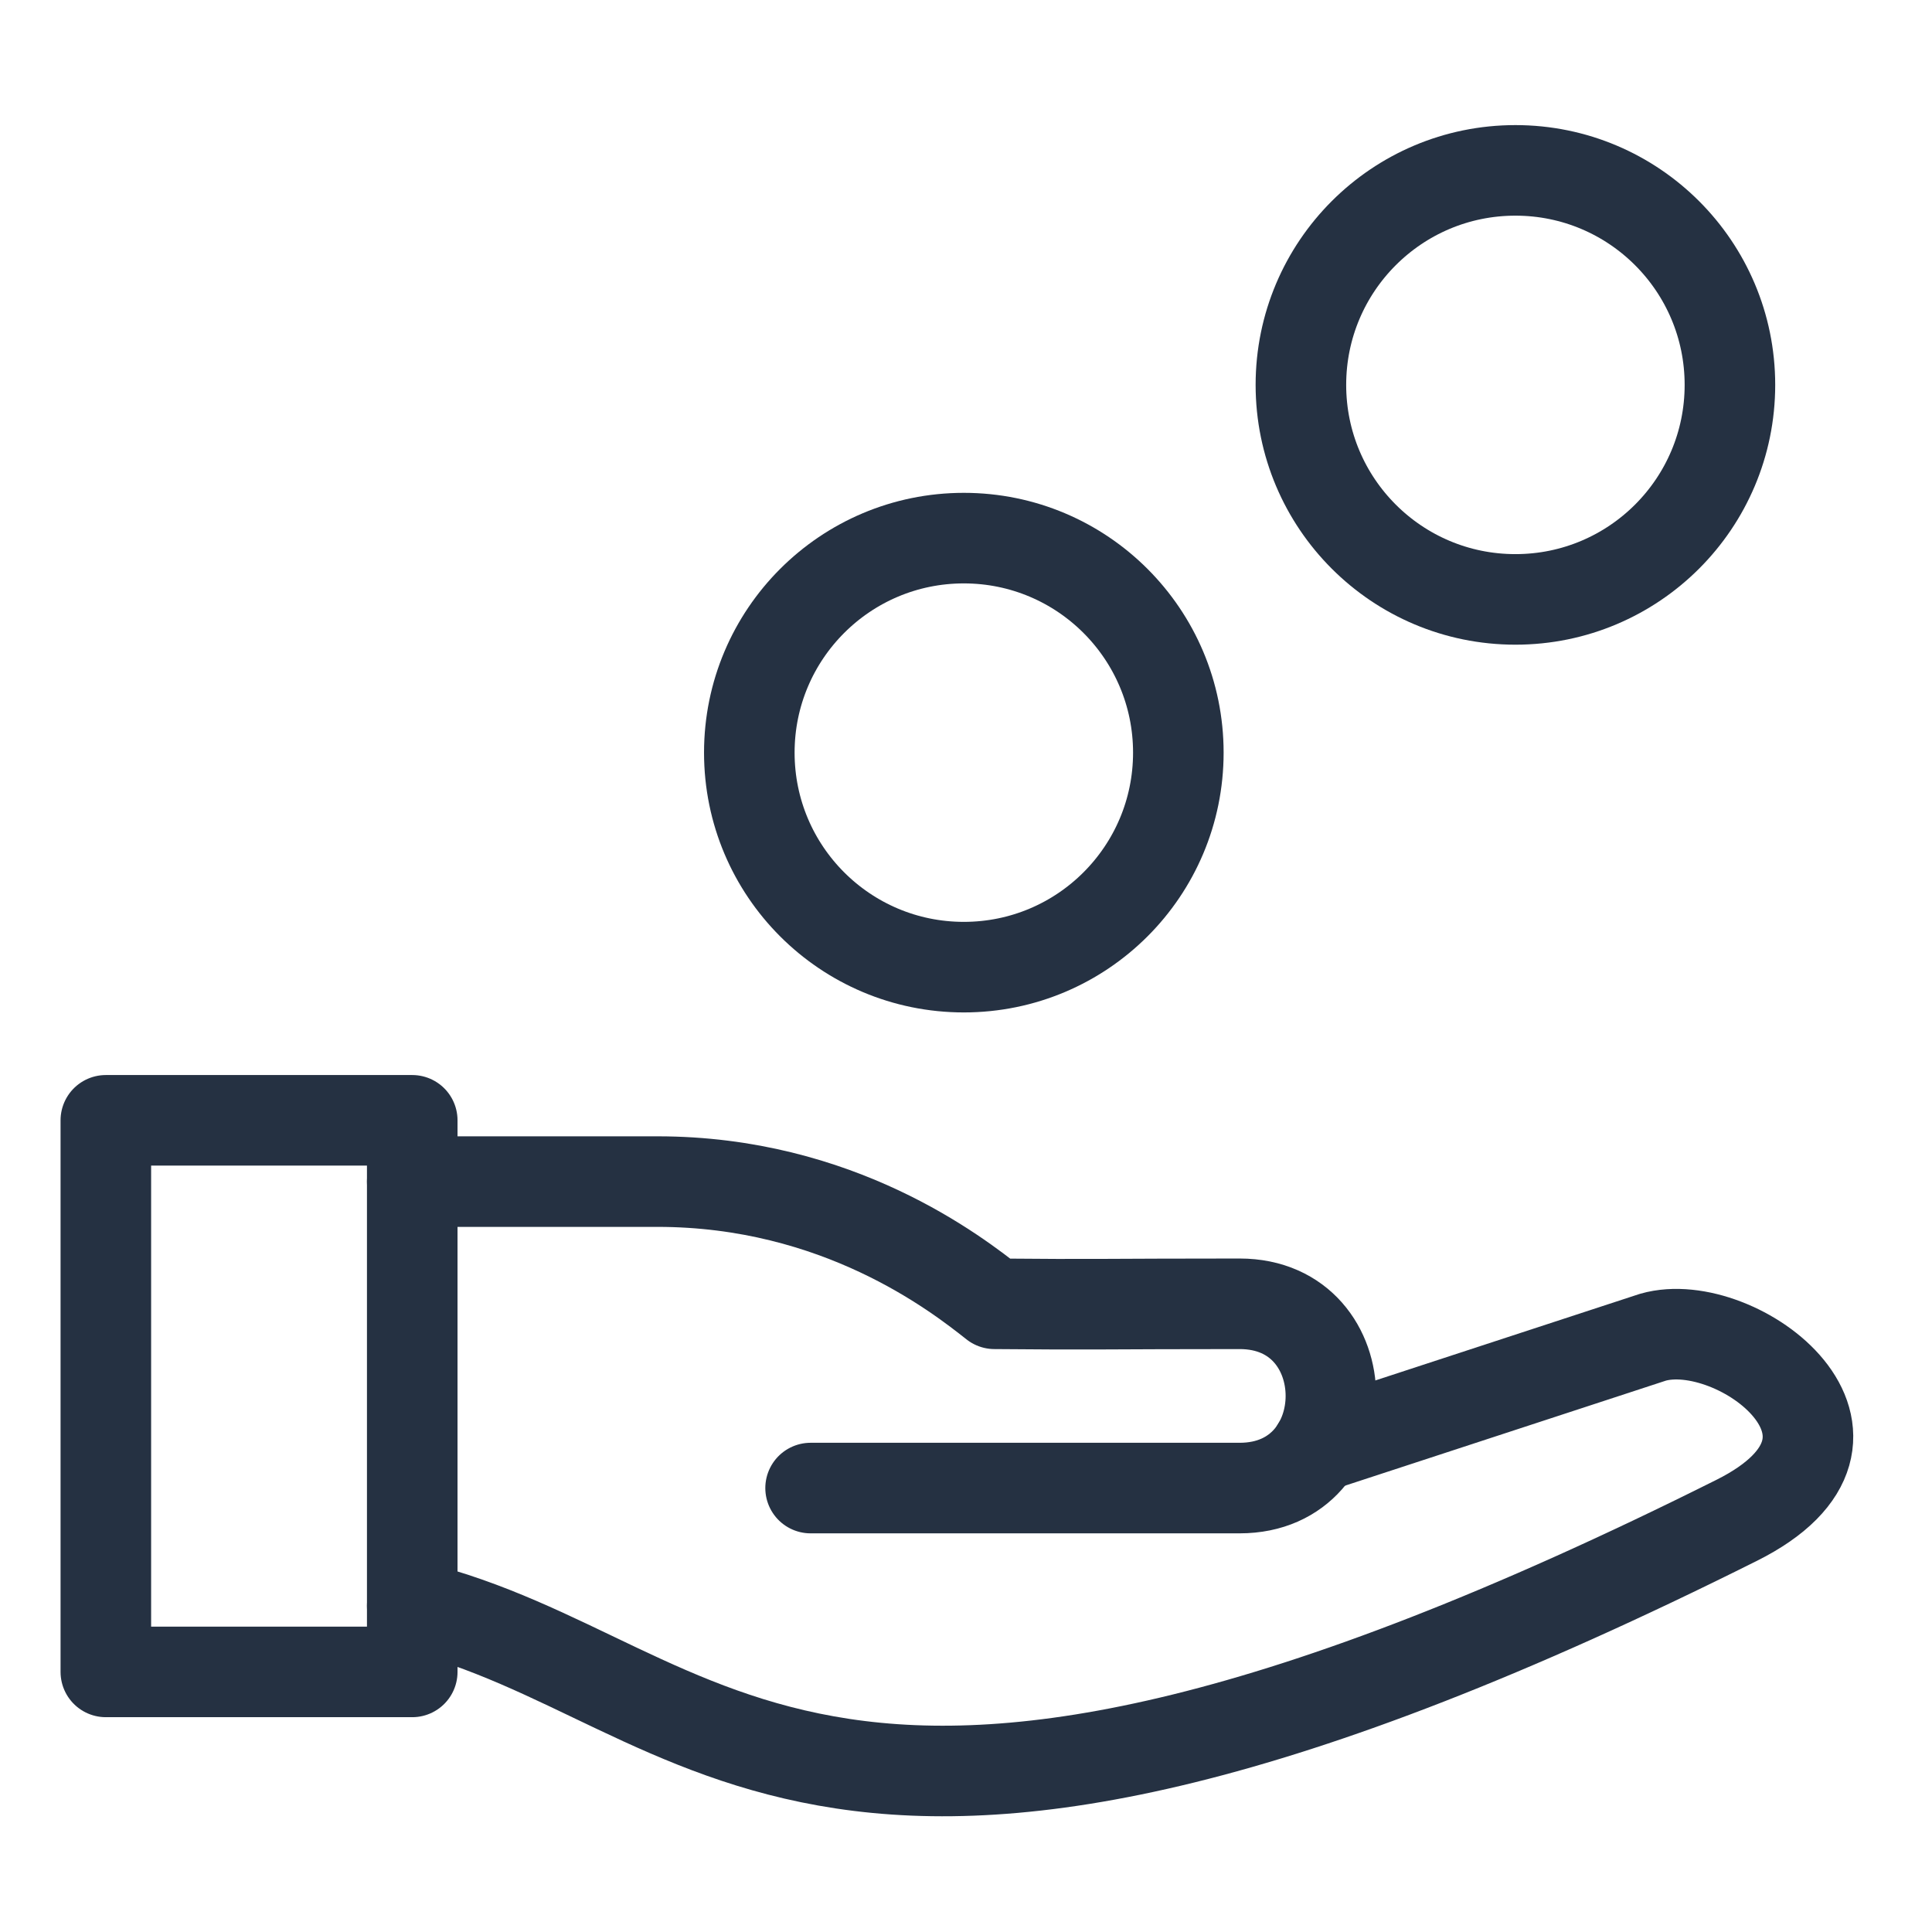
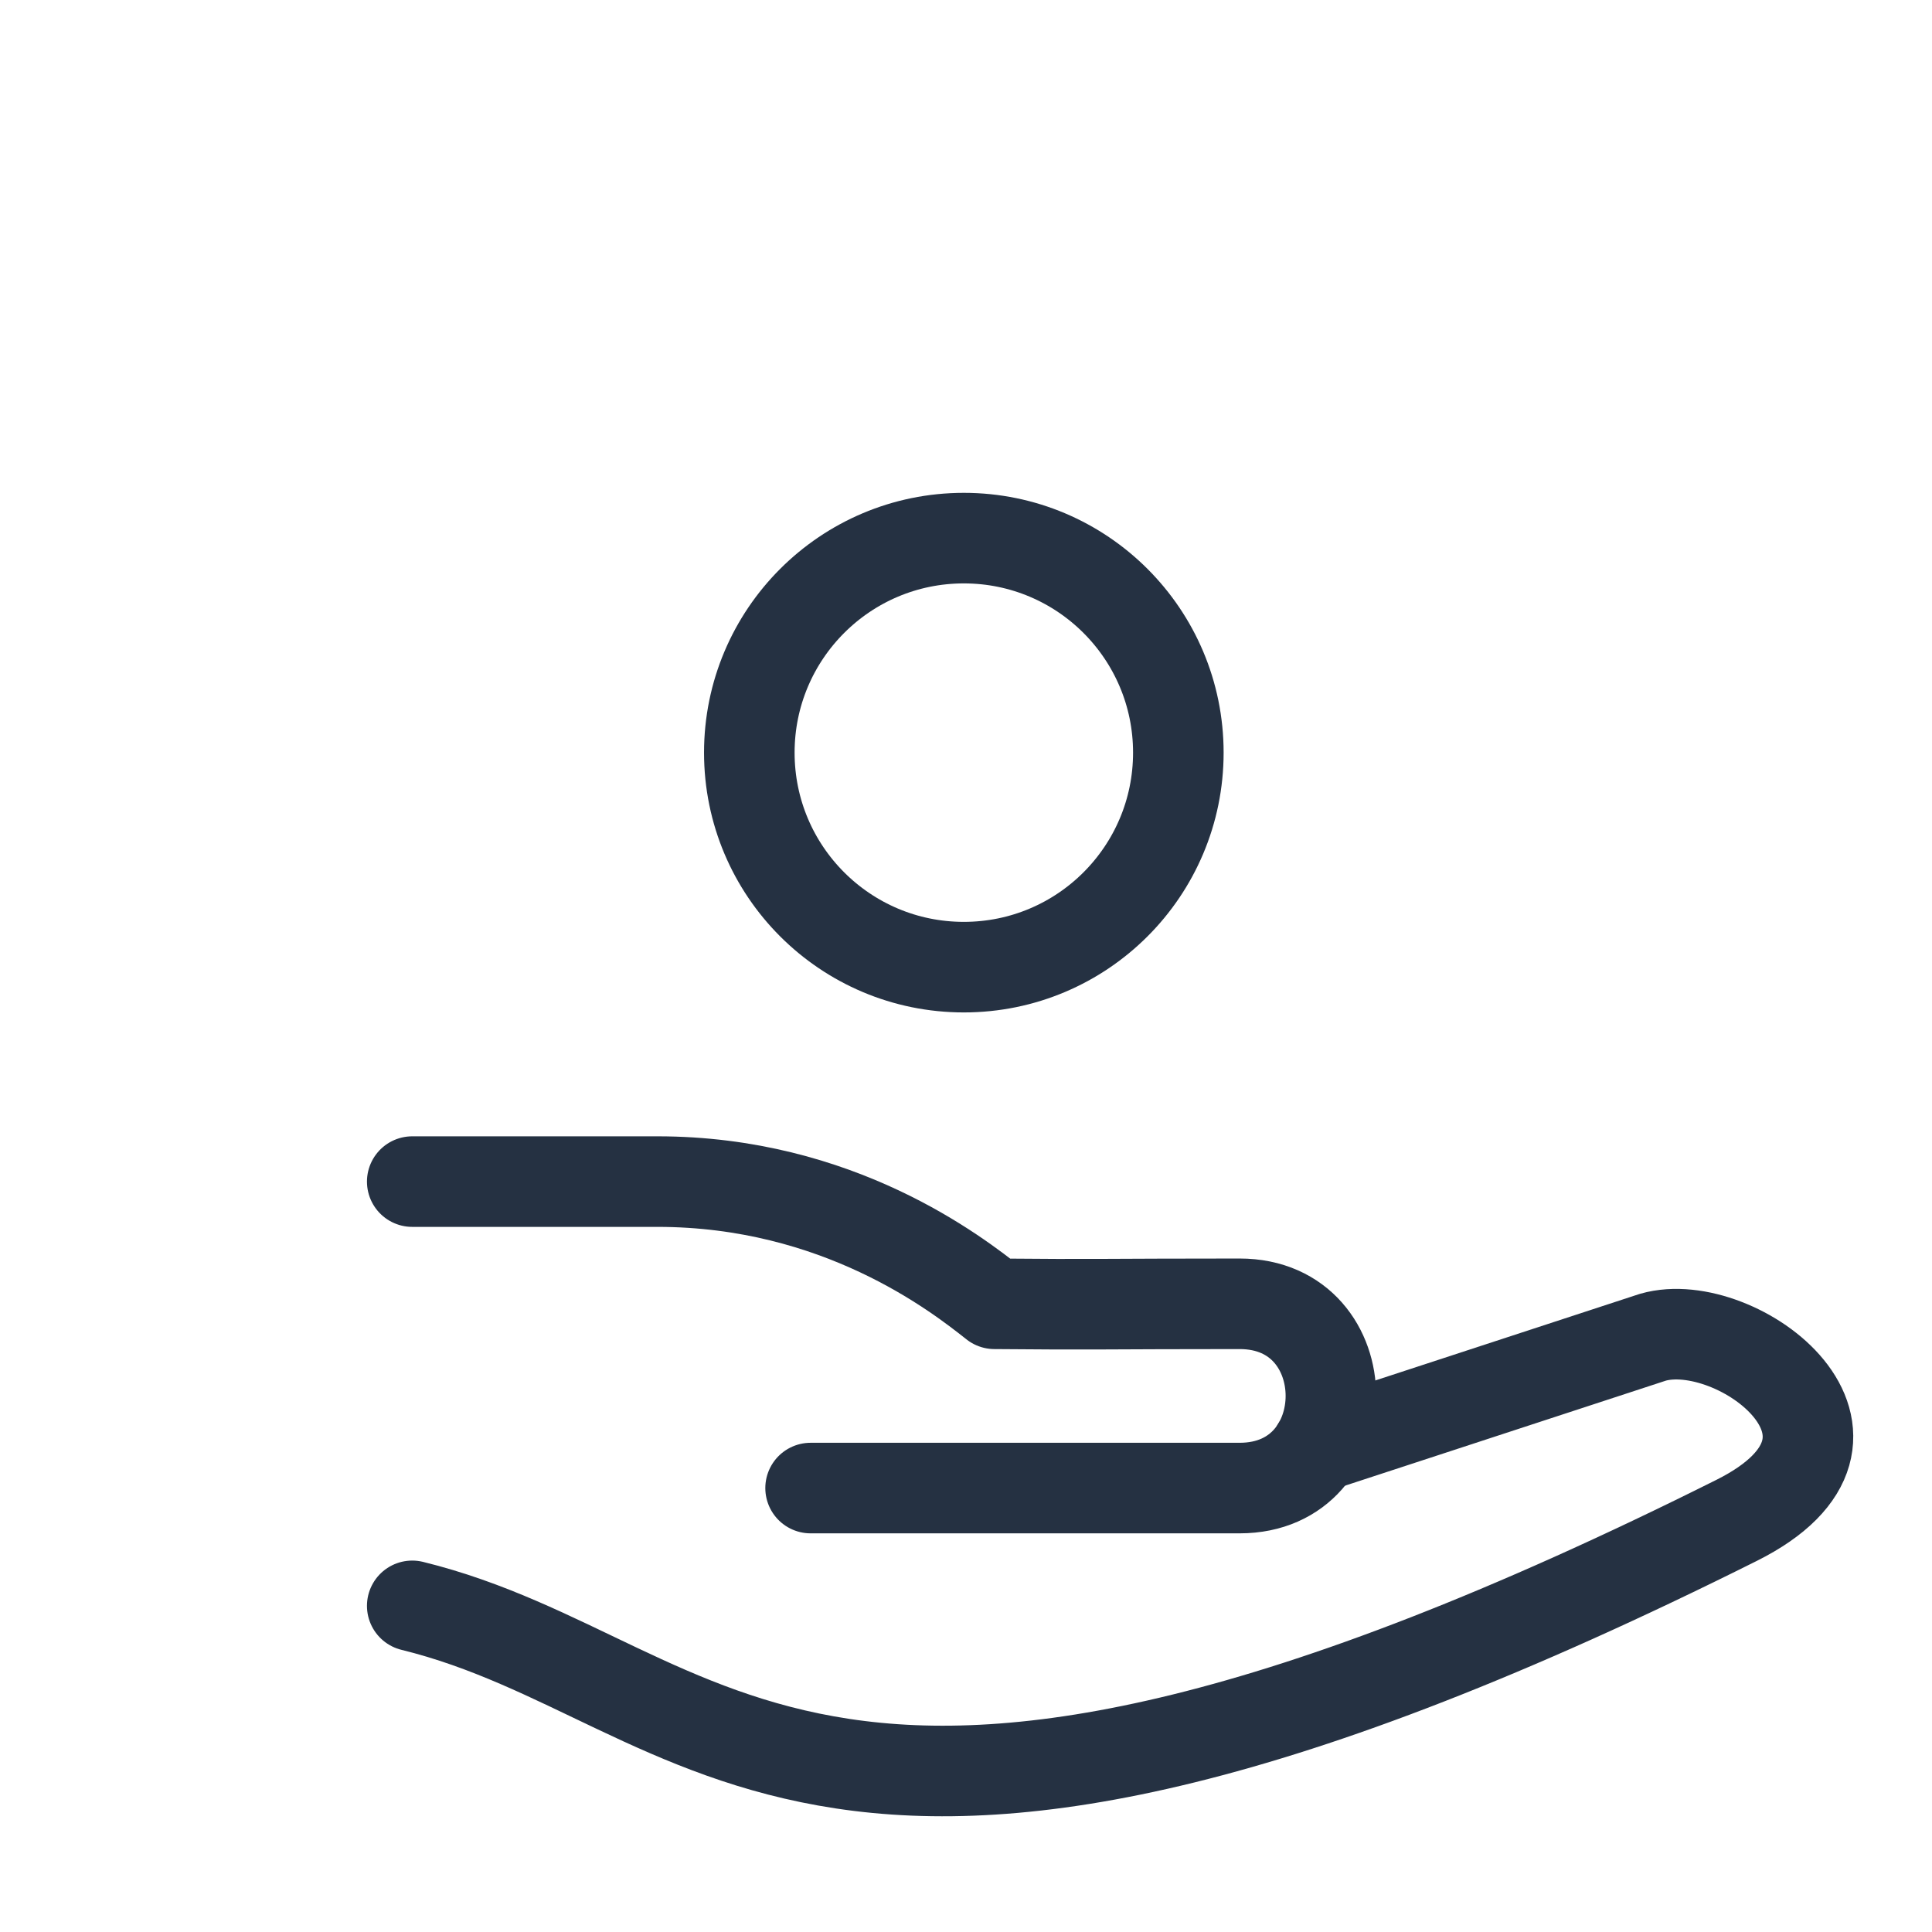
<svg xmlns="http://www.w3.org/2000/svg" width="32" height="32" viewBox="0 0 32 32" fill="none">
-   <path fill-rule="evenodd" clip-rule="evenodd" d="M6.828 27.692H1.753V18.556H6.828V27.692Z" stroke="#253142" stroke-width="1.5" stroke-linejoin="round" />
  <path d="M6.828 26.598C11.847 27.83 13.508 32.809 28.764 25.182C31.523 23.802 28.771 21.749 27.377 22.149L21.811 23.971" stroke="#253142" stroke-width="1.5" stroke-linecap="round" stroke-linejoin="round" />
  <path d="M6.828 19.571H10.889C13.88 19.571 15.836 21.091 16.472 21.595C18.165 21.611 18.298 21.595 20.532 21.595C22.548 21.595 22.548 24.647 20.532 24.647H13.426" stroke="#253142" stroke-width="1.5" stroke-linecap="round" stroke-linejoin="round" />
  <path fill-rule="evenodd" clip-rule="evenodd" d="M19.517 12.466C19.517 14.429 17.927 16.019 15.964 16.019C14.001 16.019 12.411 14.429 12.411 12.466C12.411 10.504 14.001 8.913 15.964 8.913C17.927 8.913 19.517 10.504 19.517 12.466V12.466Z" stroke="#253142" stroke-width="1.5" stroke-linecap="round" stroke-linejoin="round" />
-   <path fill-rule="evenodd" clip-rule="evenodd" d="M28.653 6.375C28.653 8.338 27.063 9.928 25.1 9.928C23.137 9.928 21.547 8.338 21.547 6.375C21.547 4.413 23.137 2.822 25.1 2.822C27.063 2.822 28.653 4.413 28.653 6.375V6.375Z" stroke="#253142" stroke-width="1.5" stroke-linecap="round" stroke-linejoin="round" />
</svg>